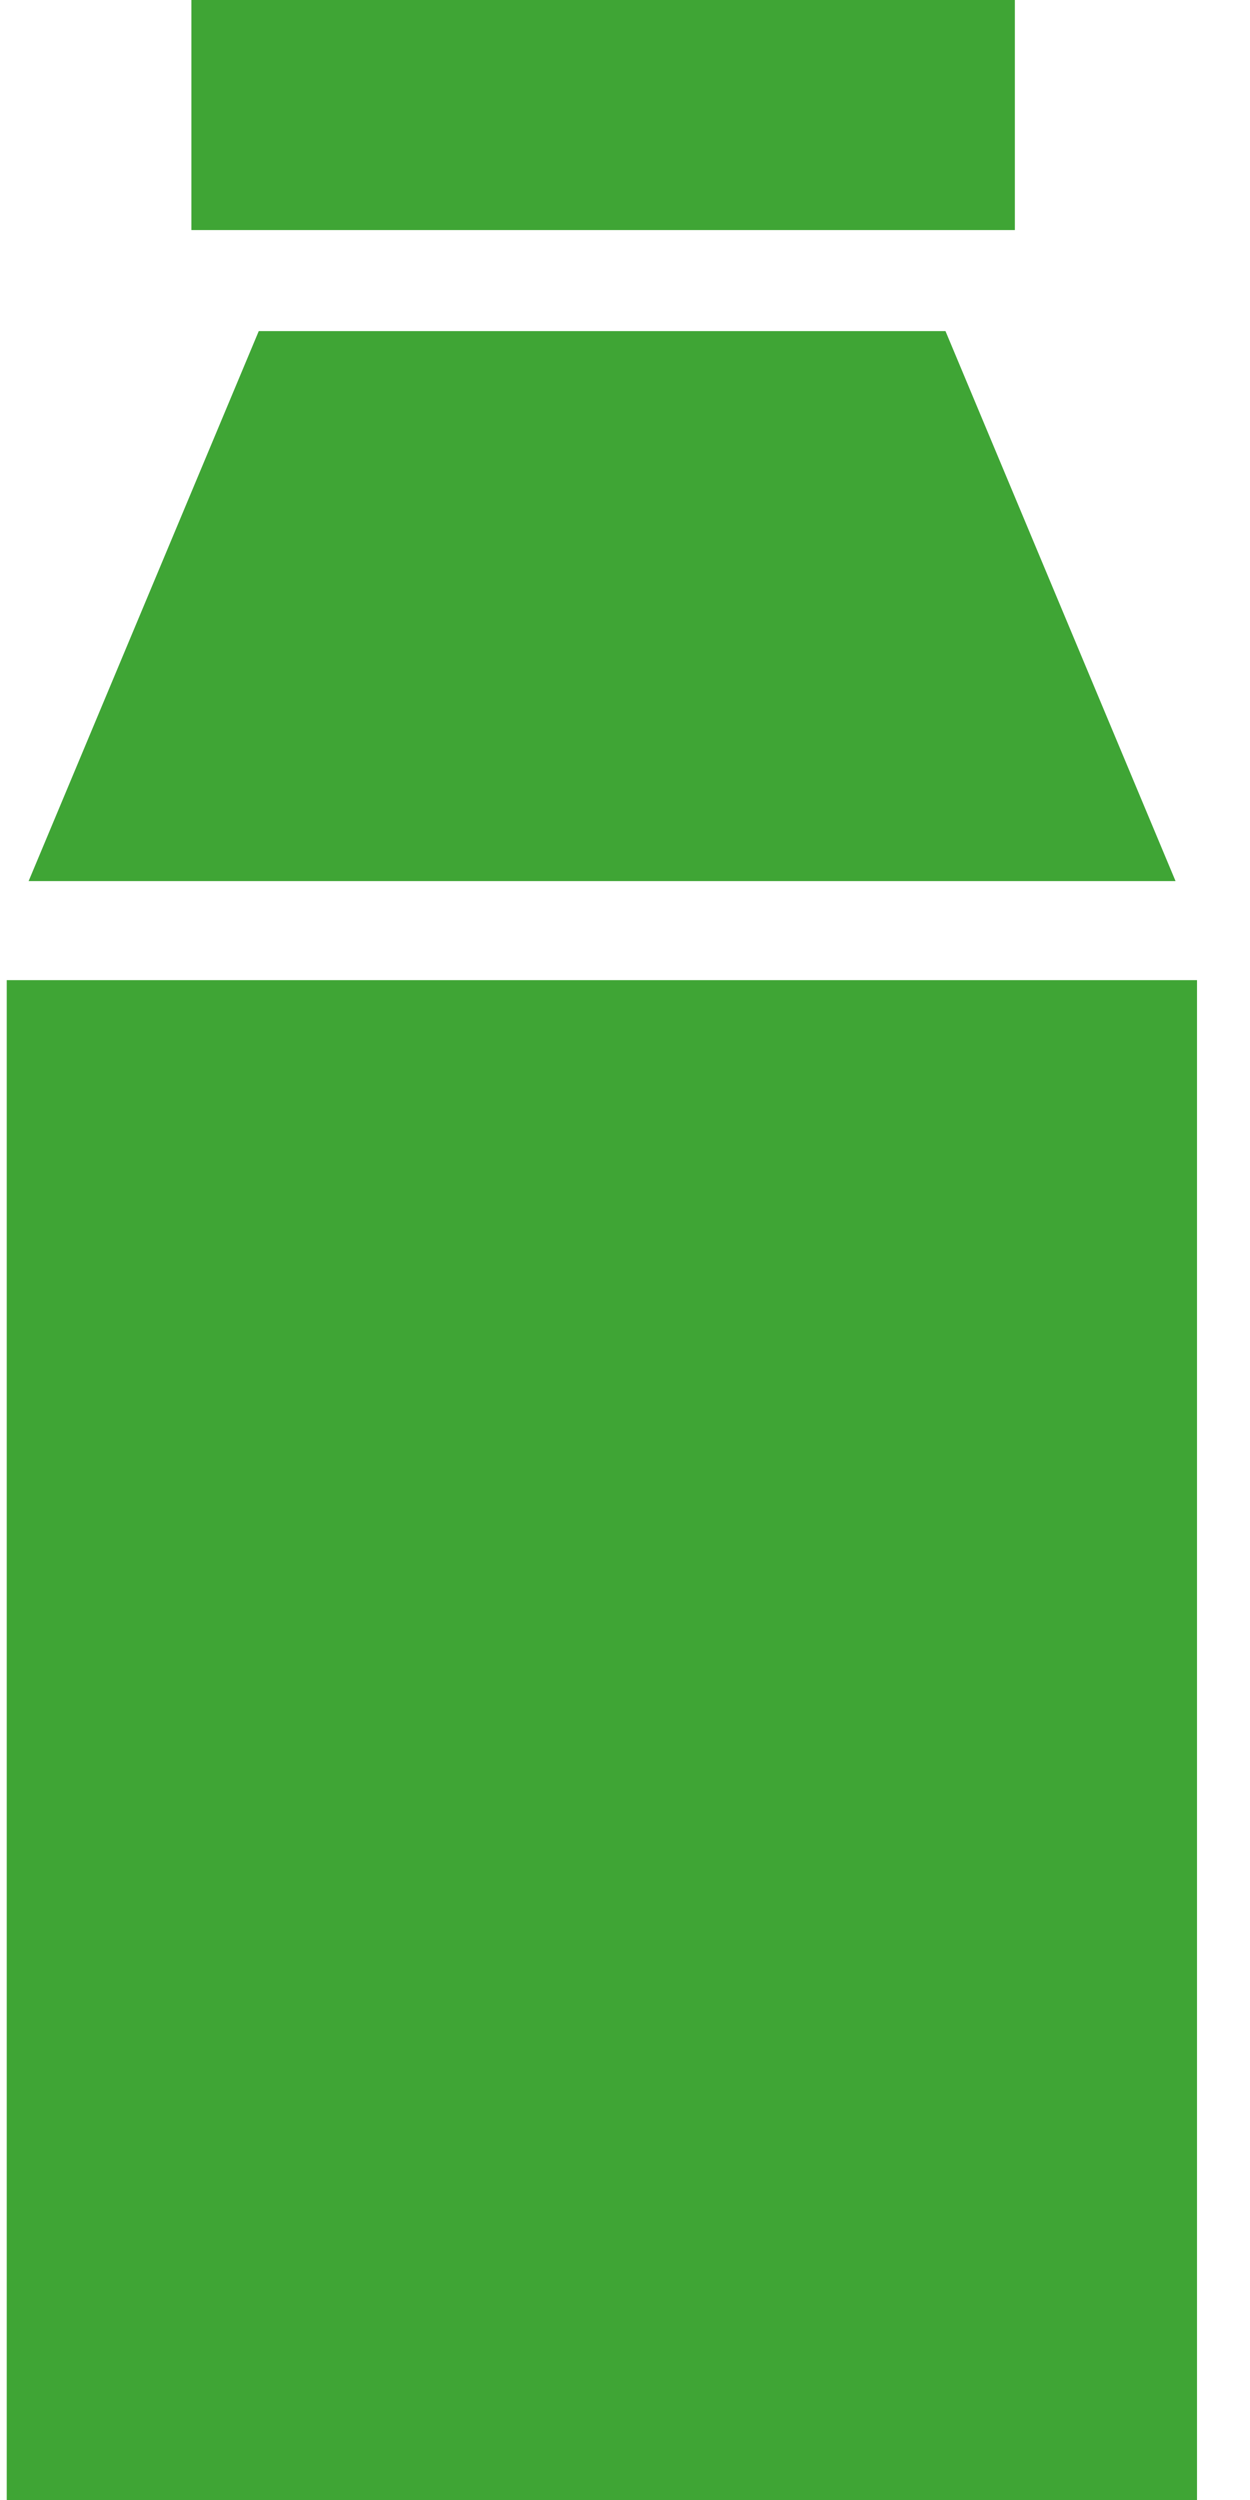
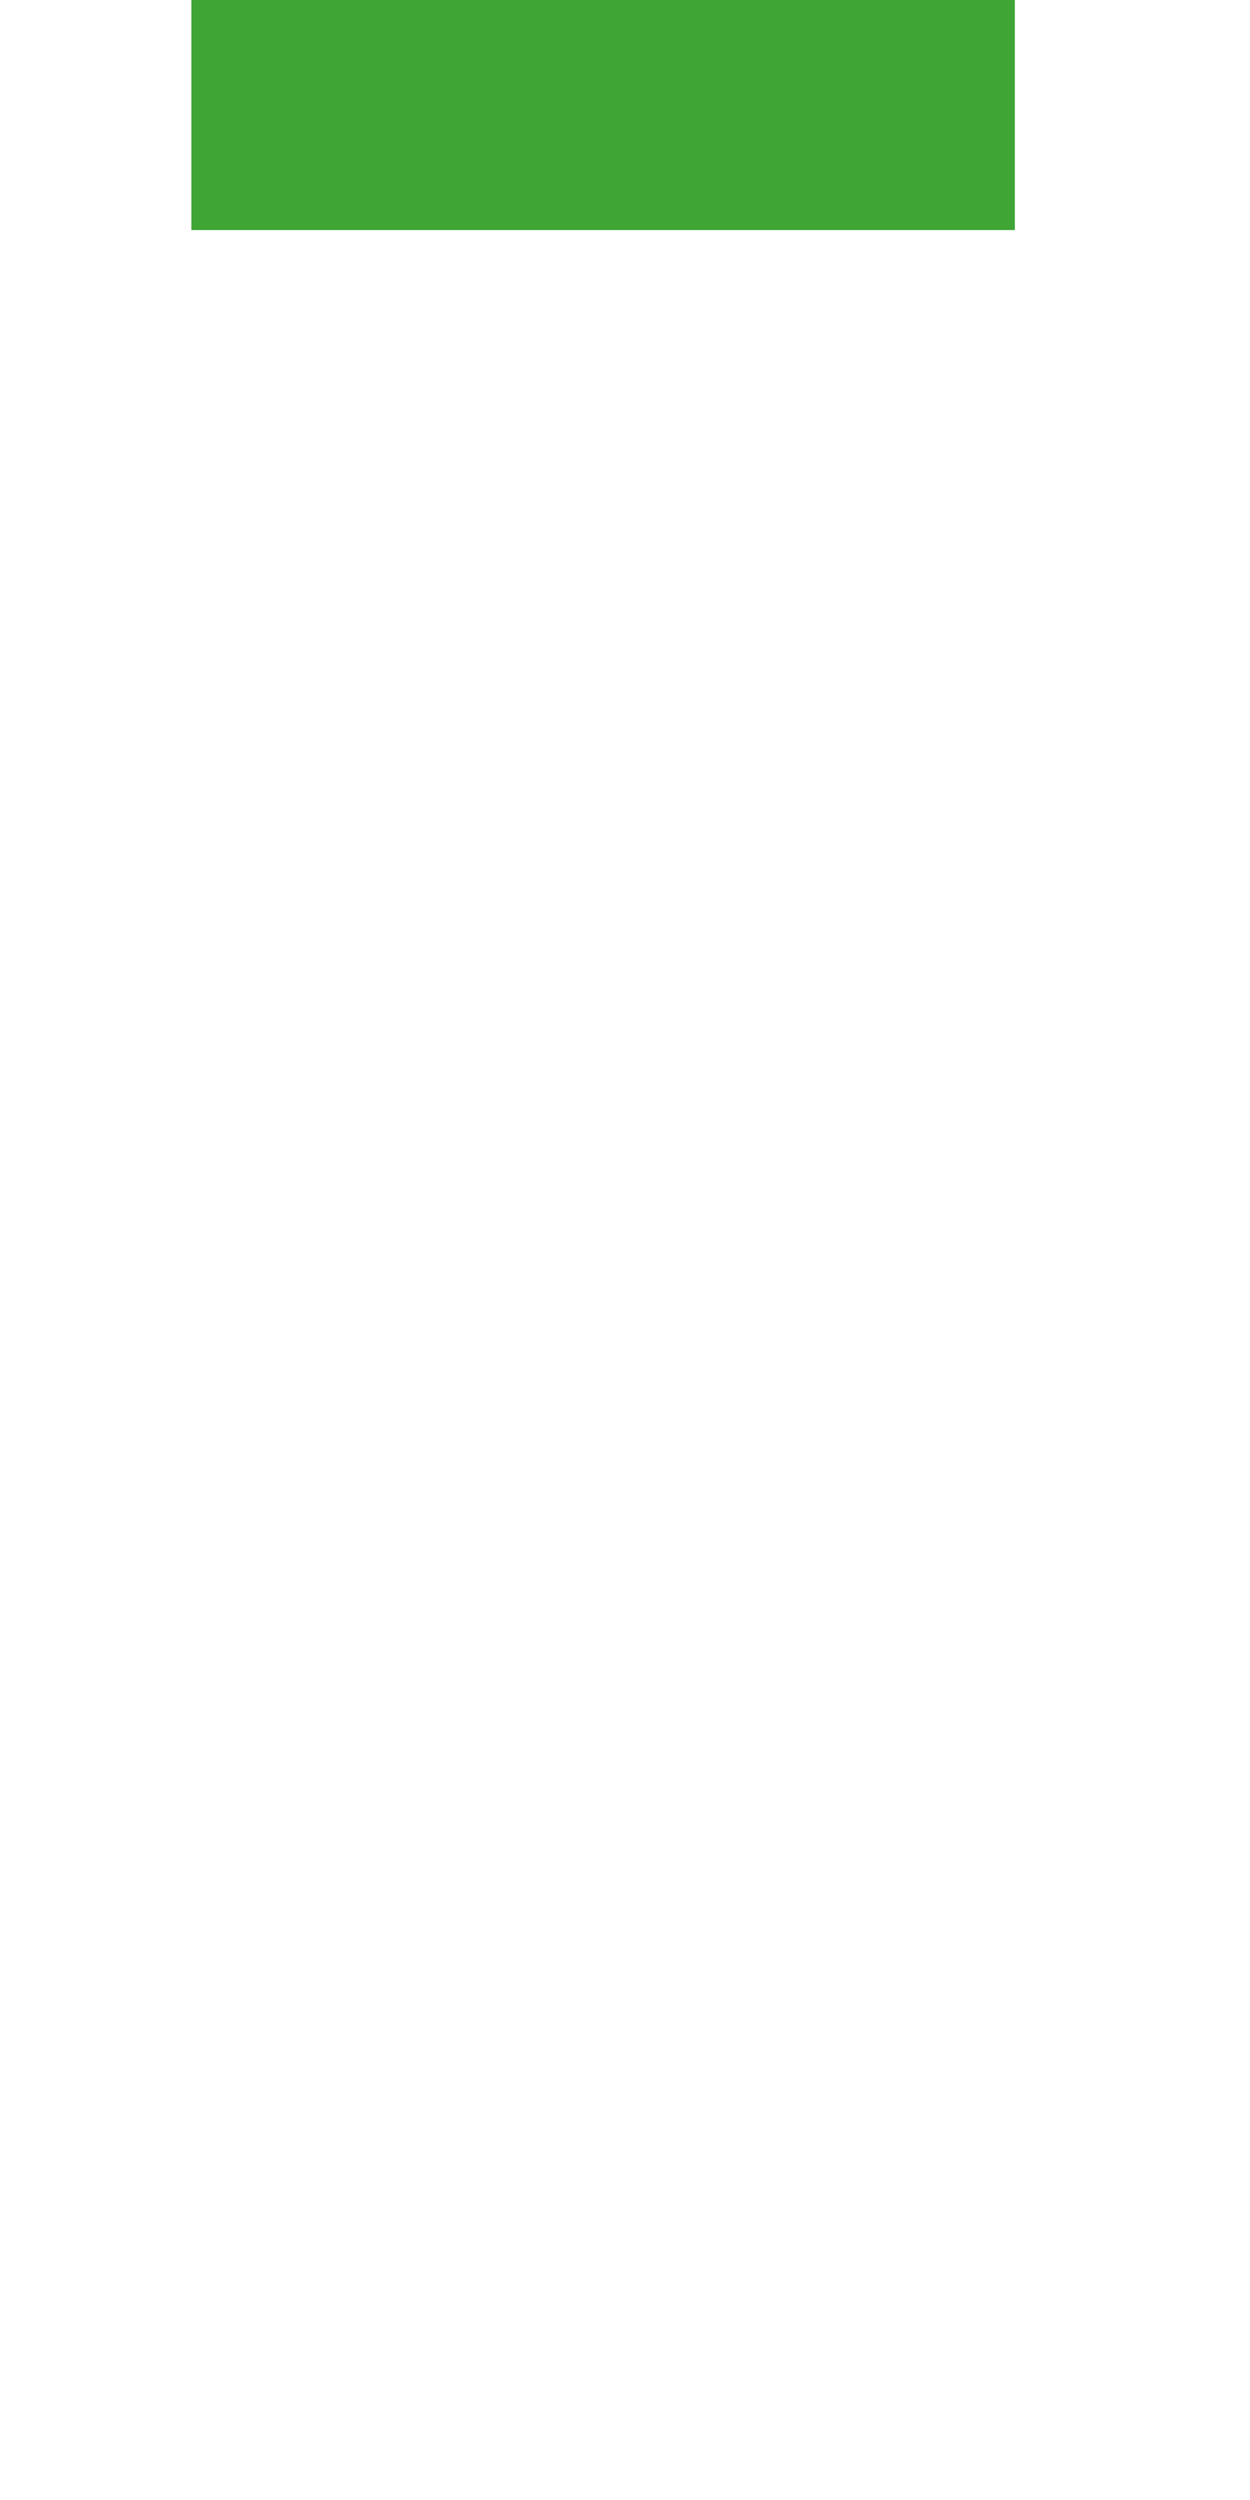
<svg xmlns="http://www.w3.org/2000/svg" width="18" height="36" viewBox="0 0 18 36" fill="none">
-   <path d="M13.615 4.768H3.726L0.412 12.688H16.928L13.615 4.768Z" fill="#3FA535" />
  <path d="M14.614 0H2.756V3.313H14.614V0Z" fill="#3FA535" />
-   <path d="M17.237 14.114H0.097V36H17.237V14.114Z" fill="#3FA535" />
</svg>